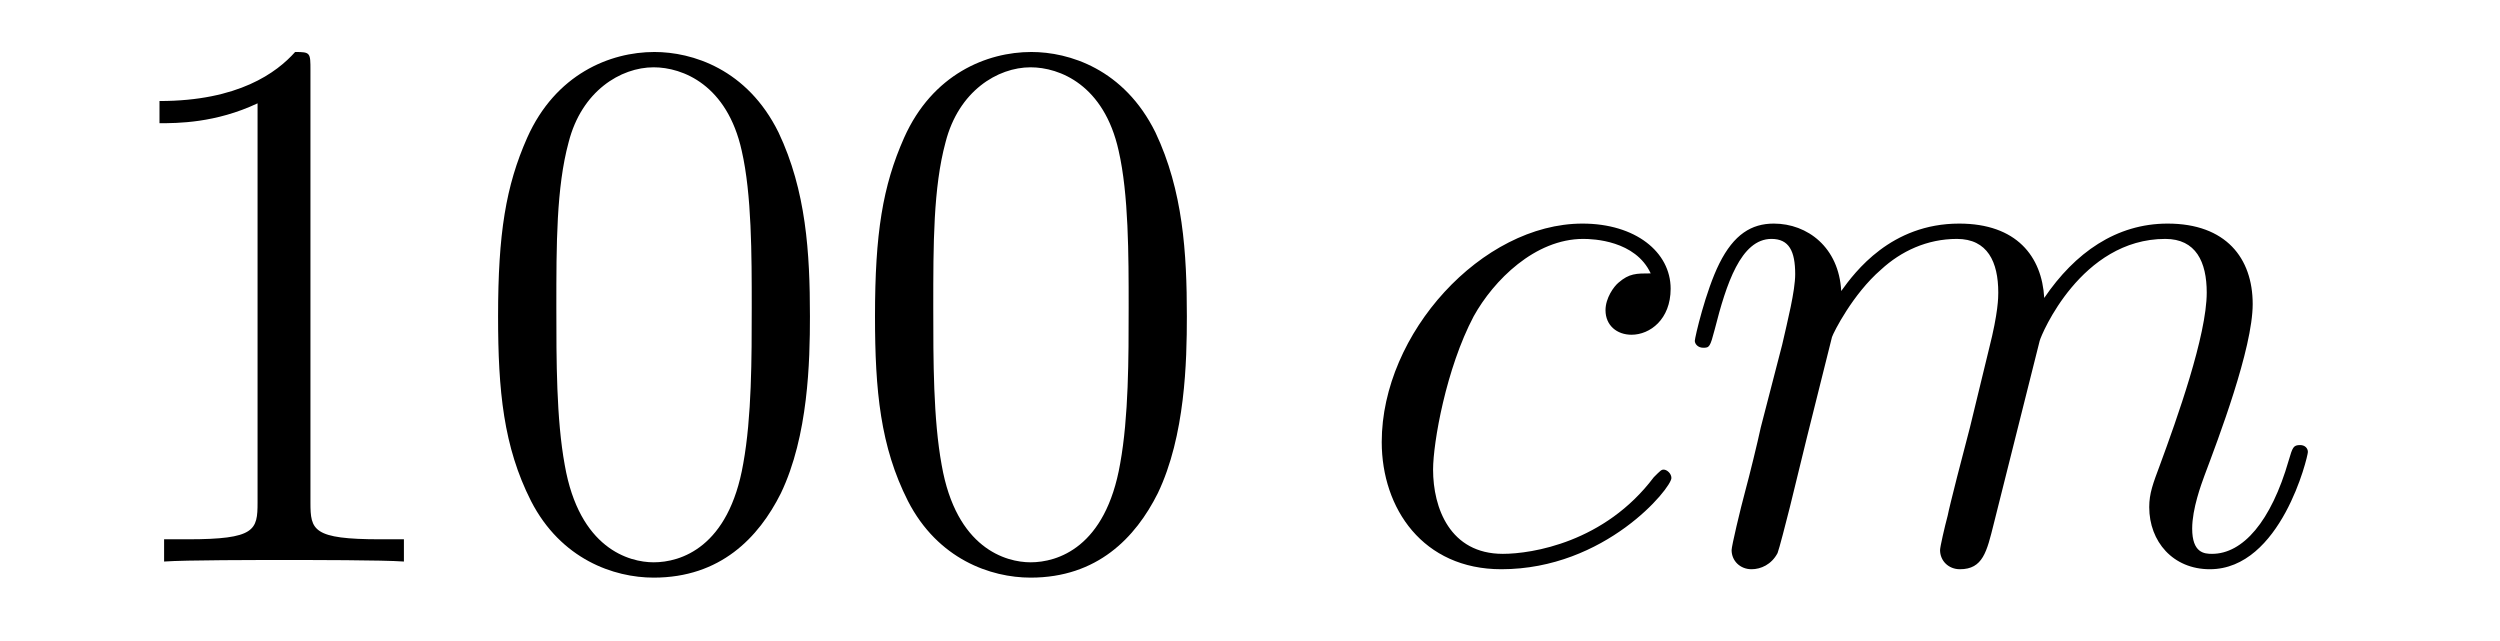
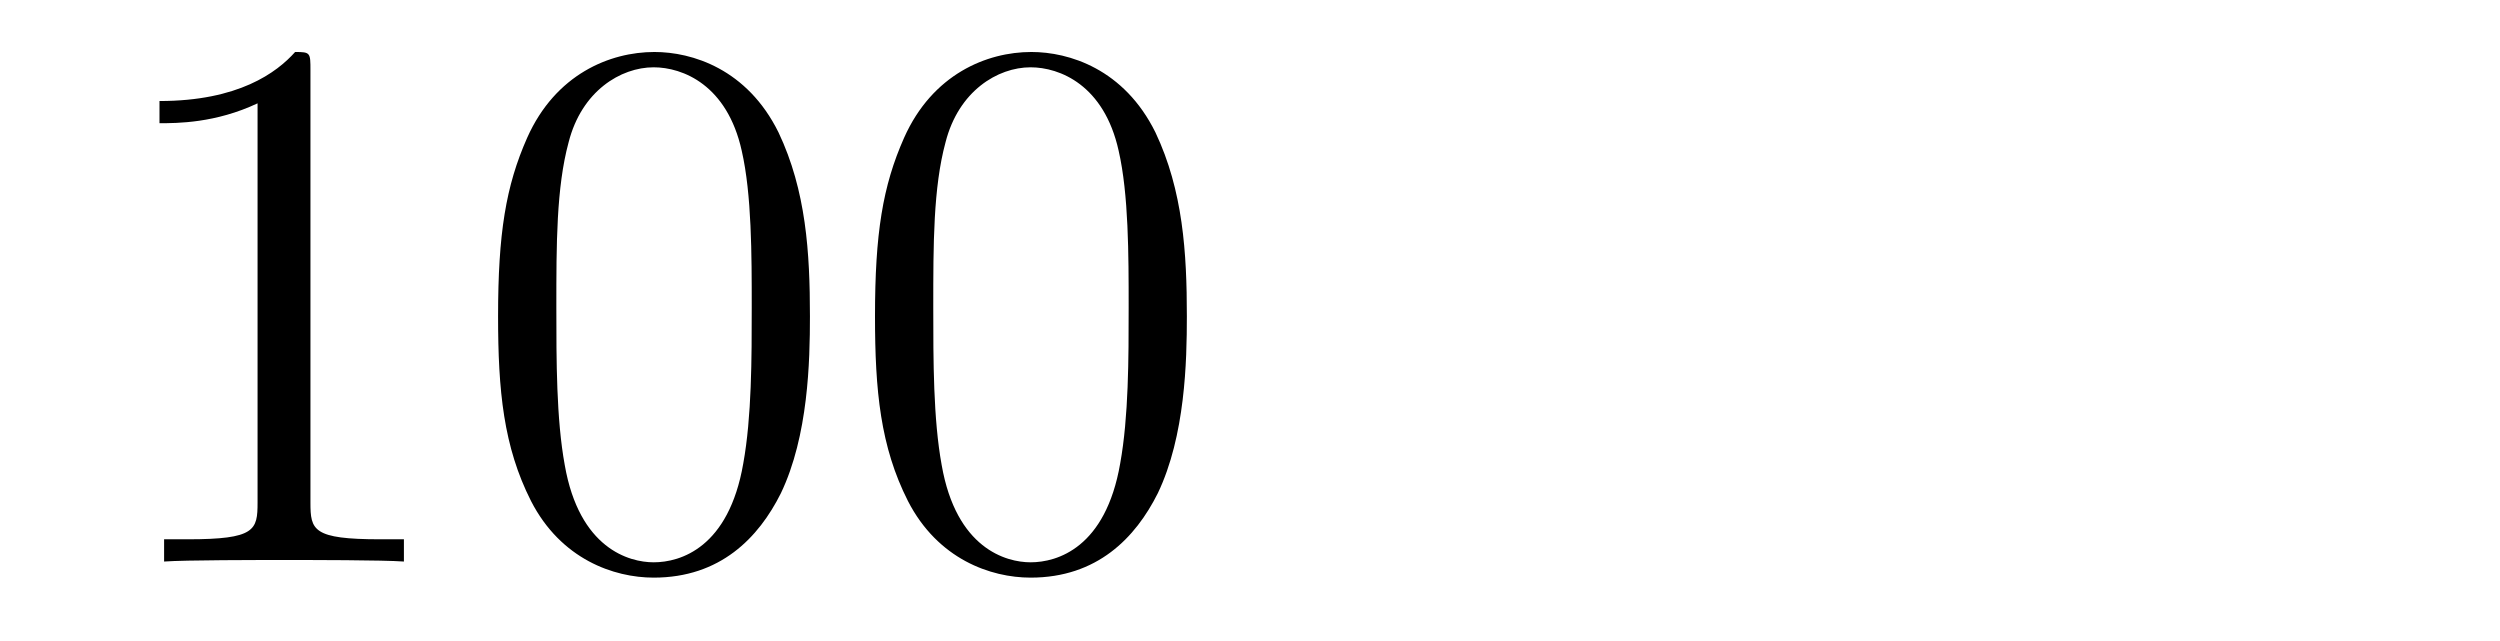
<svg xmlns="http://www.w3.org/2000/svg" height="10pt" version="1.1" viewBox="0 -10 39 10" width="39pt">
  <g id="page1">
    <g transform="matrix(1 0 0 1 -127 653)">
      <path d="M131.843 -661.902C131.843 -662.178 131.843 -662.189 131.604 -662.189C131.317 -661.867 130.719 -661.424 129.488 -661.424V-661.078C129.763 -661.078 130.36 -661.078 131.018 -661.388V-655.16C131.018 -654.73 130.982 -654.587 129.93 -654.587H129.56V-654.24C129.882 -654.264 131.042 -654.264 131.436 -654.264C131.831 -654.264 132.978 -654.264 133.301 -654.24V-654.587H132.931C131.879 -654.587 131.843 -654.73 131.843 -655.16V-661.902ZM139.635 -658.065C139.635 -659.058 139.576 -660.026 139.145 -660.934C138.655 -661.927 137.794 -662.189 137.209 -662.189C136.515 -662.189 135.666 -661.843 135.224 -660.851C134.89 -660.097 134.77 -659.356 134.77 -658.065C134.77 -656.906 134.854 -656.033 135.284 -655.184C135.75 -654.276 136.575 -653.989 137.197 -653.989C138.237 -653.989 138.834 -654.611 139.181 -655.304C139.611 -656.2 139.635 -657.372 139.635 -658.065ZM137.197 -654.228C136.814 -654.228 136.037 -654.443 135.81 -655.746C135.679 -656.463 135.679 -657.372 135.679 -658.209C135.679 -659.189 135.679 -660.073 135.87 -660.779C136.073 -661.58 136.683 -661.95 137.197 -661.95C137.651 -661.95 138.344 -661.675 138.571 -660.648C138.727 -659.966 138.727 -659.022 138.727 -658.209C138.727 -657.408 138.727 -656.499 138.595 -655.77C138.368 -654.455 137.615 -654.228 137.197 -654.228ZM145.515 -658.065C145.515 -659.058 145.455 -660.026 145.025 -660.934C144.535 -661.927 143.674 -662.189 143.089 -662.189C142.395 -662.189 141.546 -661.843 141.104 -660.851C140.769 -660.097 140.65 -659.356 140.65 -658.065C140.65 -656.906 140.734 -656.033 141.164 -655.184C141.63 -654.276 142.455 -653.989 143.077 -653.989C144.117 -653.989 144.714 -654.611 145.061 -655.304C145.491 -656.2 145.515 -657.372 145.515 -658.065ZM143.077 -654.228C142.694 -654.228 141.917 -654.443 141.69 -655.746C141.559 -656.463 141.559 -657.372 141.559 -658.209C141.559 -659.189 141.559 -660.073 141.75 -660.779C141.953 -661.58 142.563 -661.95 143.077 -661.95C143.531 -661.95 144.224 -661.675 144.451 -660.648C144.607 -659.966 144.607 -659.022 144.607 -658.209C144.607 -657.408 144.607 -656.499 144.475 -655.77C144.248 -654.455 143.495 -654.228 143.077 -654.228Z" fill-rule="evenodd" />
-       <path d="M152.751 -658.735C152.524 -658.735 152.416 -658.735 152.249 -658.591C152.177 -658.532 152.046 -658.352 152.046 -658.161C152.046 -657.922 152.225 -657.778 152.452 -657.778C152.739 -657.778 153.062 -658.017 153.062 -658.496C153.062 -659.069 152.512 -659.512 151.687 -659.512C150.121 -659.512 148.555 -657.802 148.555 -656.105C148.555 -655.065 149.2 -654.12 150.42 -654.12C152.046 -654.12 153.074 -655.387 153.074 -655.543C153.074 -655.615 153.002 -655.674 152.954 -655.674C152.918 -655.674 152.906 -655.662 152.799 -655.555C152.034 -654.539 150.898 -654.36 150.444 -654.36C149.619 -654.36 149.356 -655.077 149.356 -655.674C149.356 -656.093 149.559 -657.252 149.989 -658.065C150.3 -658.627 150.946 -659.273 151.699 -659.273C151.854 -659.273 152.512 -659.249 152.751 -658.735ZM155.579 -657.742C155.603 -657.814 155.902 -658.412 156.344 -658.794C156.655 -659.081 157.062 -659.273 157.528 -659.273C158.006 -659.273 158.173 -658.914 158.173 -658.436C158.173 -658.364 158.173 -658.125 158.03 -657.563L157.731 -656.332C157.635 -655.973 157.408 -655.089 157.384 -654.957C157.336 -654.778 157.265 -654.467 157.265 -654.419C157.265 -654.252 157.396 -654.12 157.575 -654.12C157.934 -654.12 157.994 -654.395 158.102 -654.826L158.819 -657.683C158.843 -657.778 159.464 -659.273 160.779 -659.273C161.257 -659.273 161.425 -658.914 161.425 -658.436C161.425 -657.767 160.959 -656.463 160.695 -655.746C160.588 -655.459 160.528 -655.304 160.528 -655.089C160.528 -654.551 160.899 -654.12 161.473 -654.12C162.584 -654.12 163.003 -655.878 163.003 -655.949C163.003 -656.009 162.955 -656.057 162.883 -656.057C162.775 -656.057 162.764 -656.021 162.704 -655.818C162.429 -654.862 161.987 -654.36 161.508 -654.36C161.389 -654.36 161.198 -654.372 161.198 -654.754C161.198 -655.065 161.341 -655.447 161.389 -655.579C161.604 -656.152 162.142 -657.563 162.142 -658.257C162.142 -658.974 161.724 -659.512 160.815 -659.512C160.014 -659.512 159.369 -659.058 158.89 -658.352C158.854 -658.998 158.46 -659.512 157.563 -659.512C156.5 -659.512 155.938 -658.759 155.723 -658.46C155.687 -659.141 155.197 -659.512 154.671 -659.512C154.324 -659.512 154.049 -659.344 153.822 -658.89C153.607 -658.46 153.439 -657.731 153.439 -657.683C153.439 -657.635 153.487 -657.575 153.571 -657.575C153.667 -657.575 153.678 -657.587 153.75 -657.862C153.929 -658.567 154.157 -659.273 154.635 -659.273C154.91 -659.273 155.005 -659.081 155.005 -658.723C155.005 -658.46 154.886 -657.993 154.802 -657.623L154.468 -656.332C154.42 -656.105 154.288 -655.567 154.229 -655.352C154.145 -655.041 154.013 -654.479 154.013 -654.419C154.013 -654.252 154.145 -654.12 154.324 -654.12C154.468 -654.12 154.635 -654.192 154.73 -654.372C154.754 -654.431 154.862 -654.85 154.922 -655.089L155.185 -656.165L155.579 -657.742Z" fill-rule="evenodd" />
    </g>
  </g>
</svg>